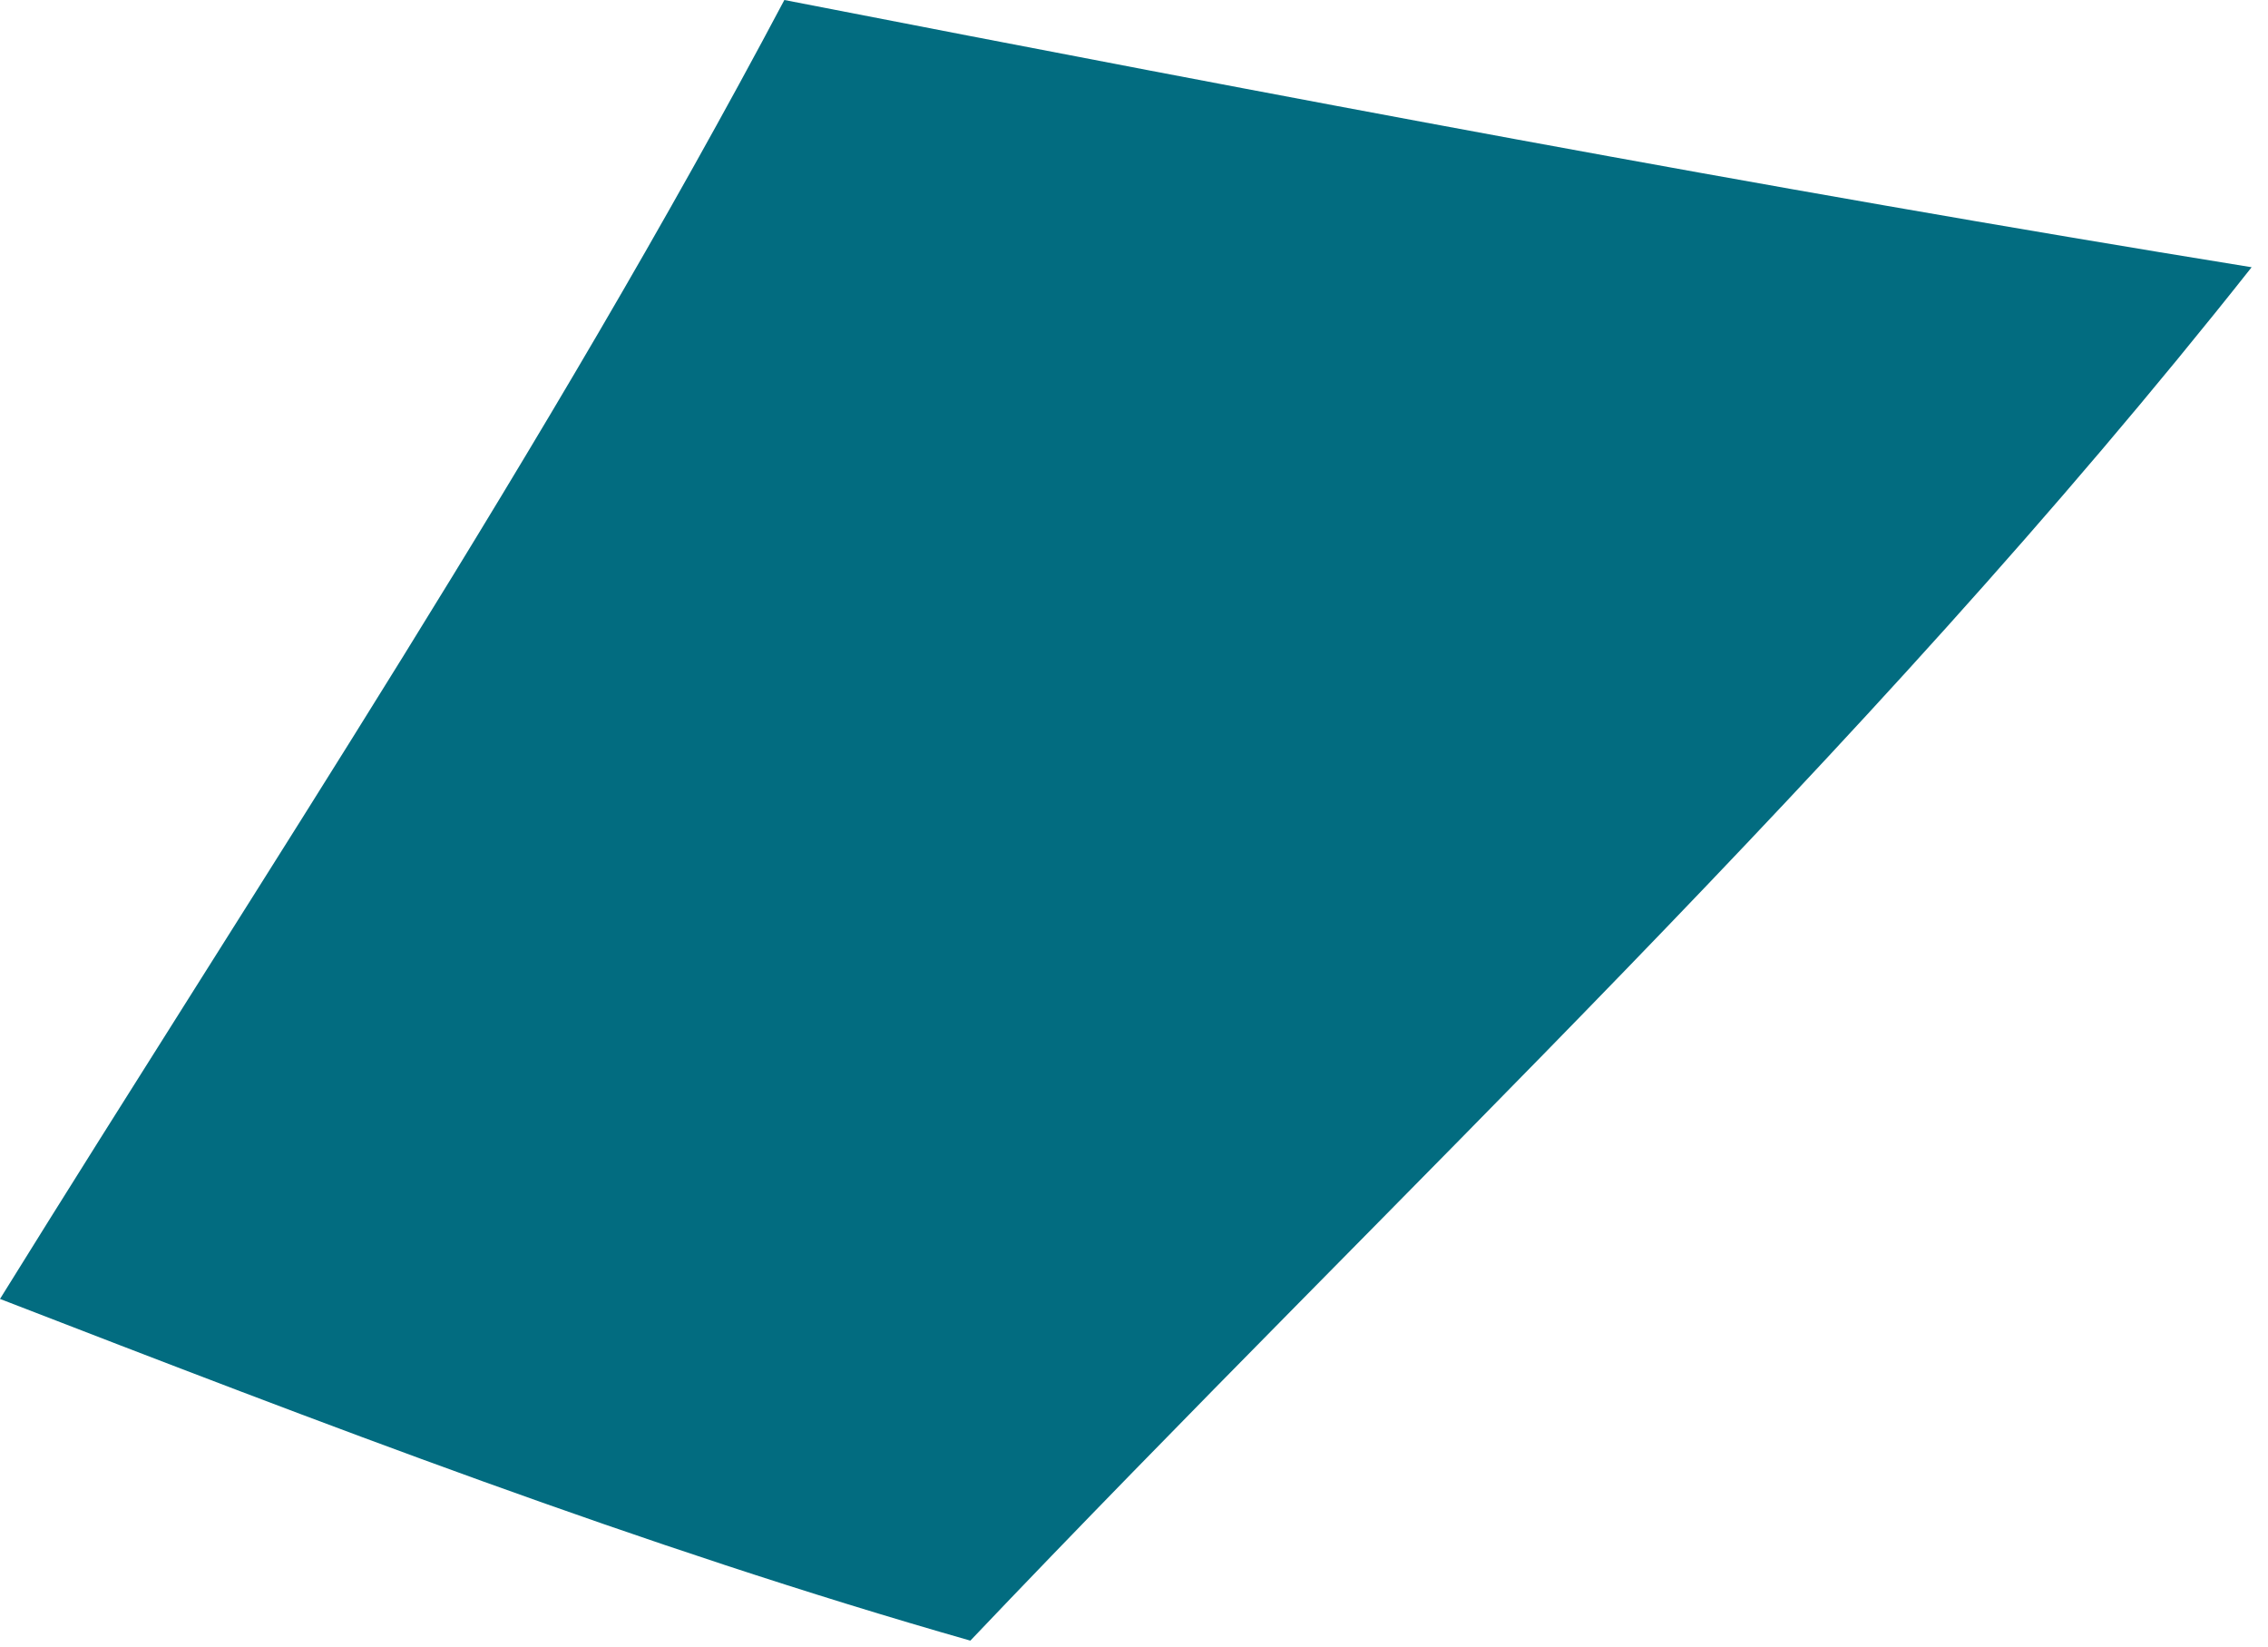
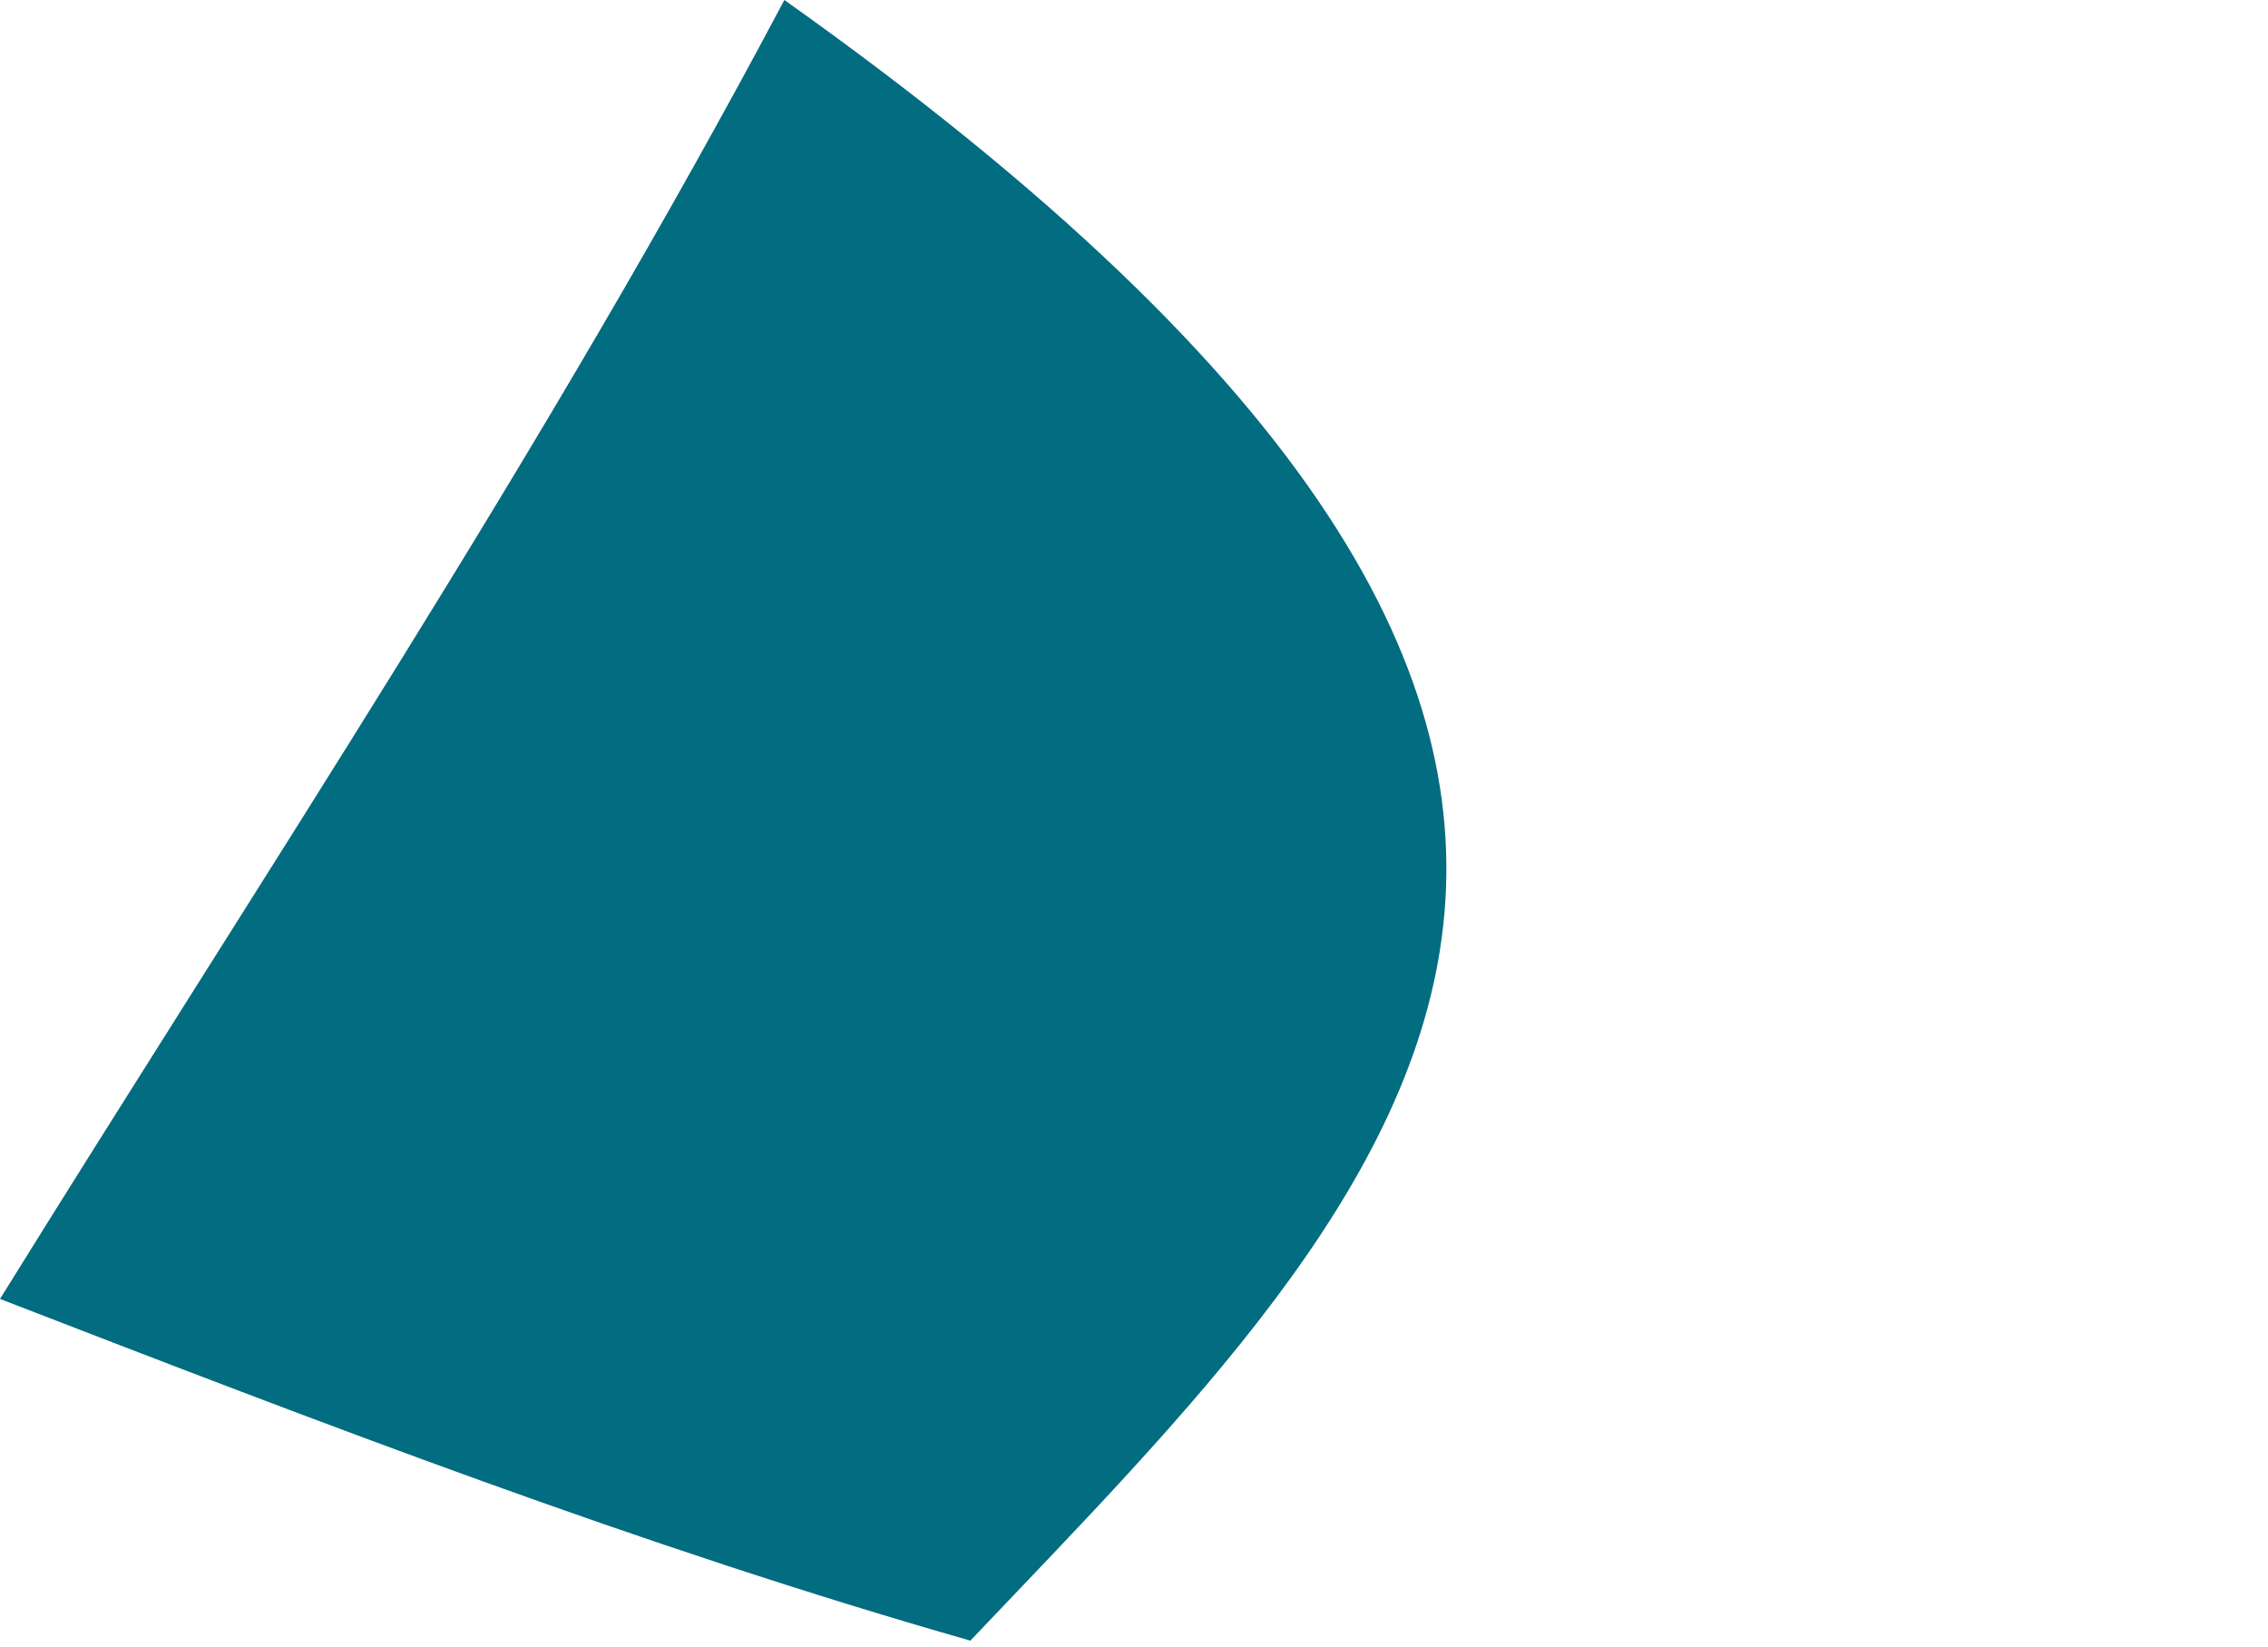
<svg xmlns="http://www.w3.org/2000/svg" fill="none" height="100%" overflow="visible" preserveAspectRatio="none" style="display: block;" viewBox="0 0 124 90" width="100%">
-   <path d="M53.053 89.676C35.09 84.553 17.511 77.768 0 70.999C14.586 47.493 29.818 24.642 42.884 0C69.586 5.197 96.283 10.268 123.105 14.607C101.672 41.701 76.568 64.951 53.053 89.676Z" fill="#026C80" id="Trazado 22165" />
+   <path d="M53.053 89.676C35.09 84.553 17.511 77.768 0 70.999C14.586 47.493 29.818 24.642 42.884 0C101.672 41.701 76.568 64.951 53.053 89.676Z" fill="#026C80" id="Trazado 22165" />
</svg>